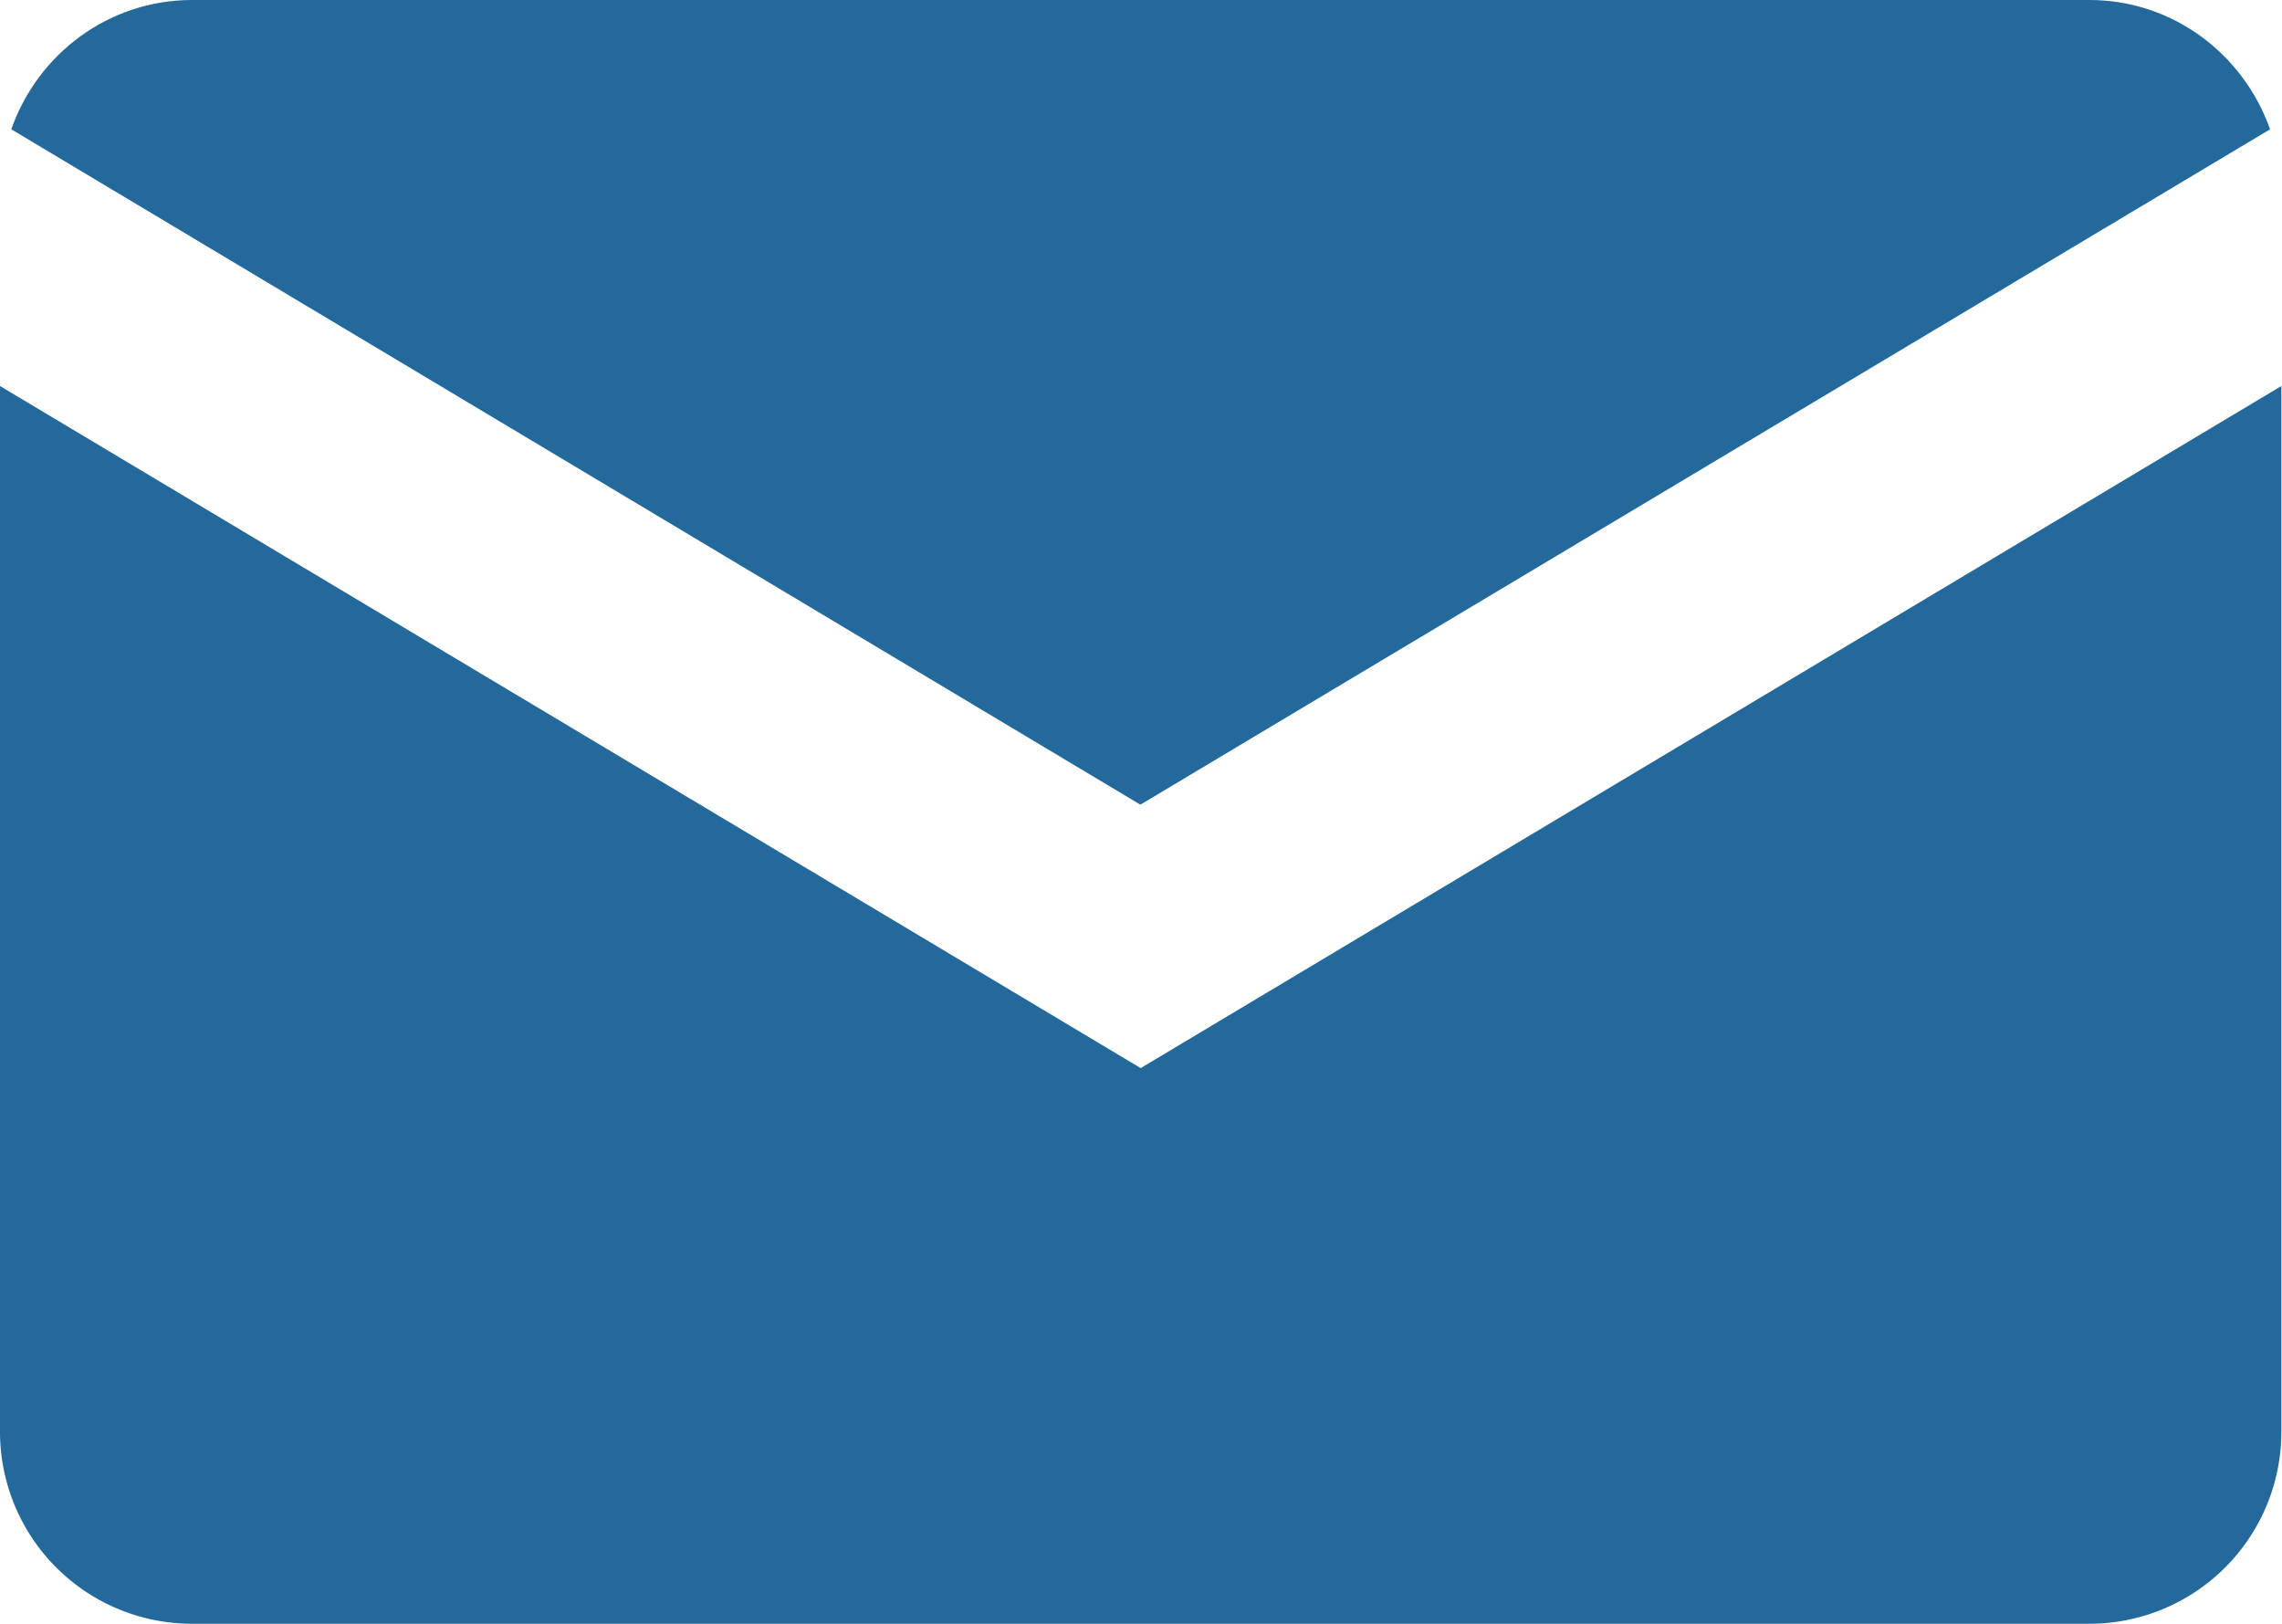
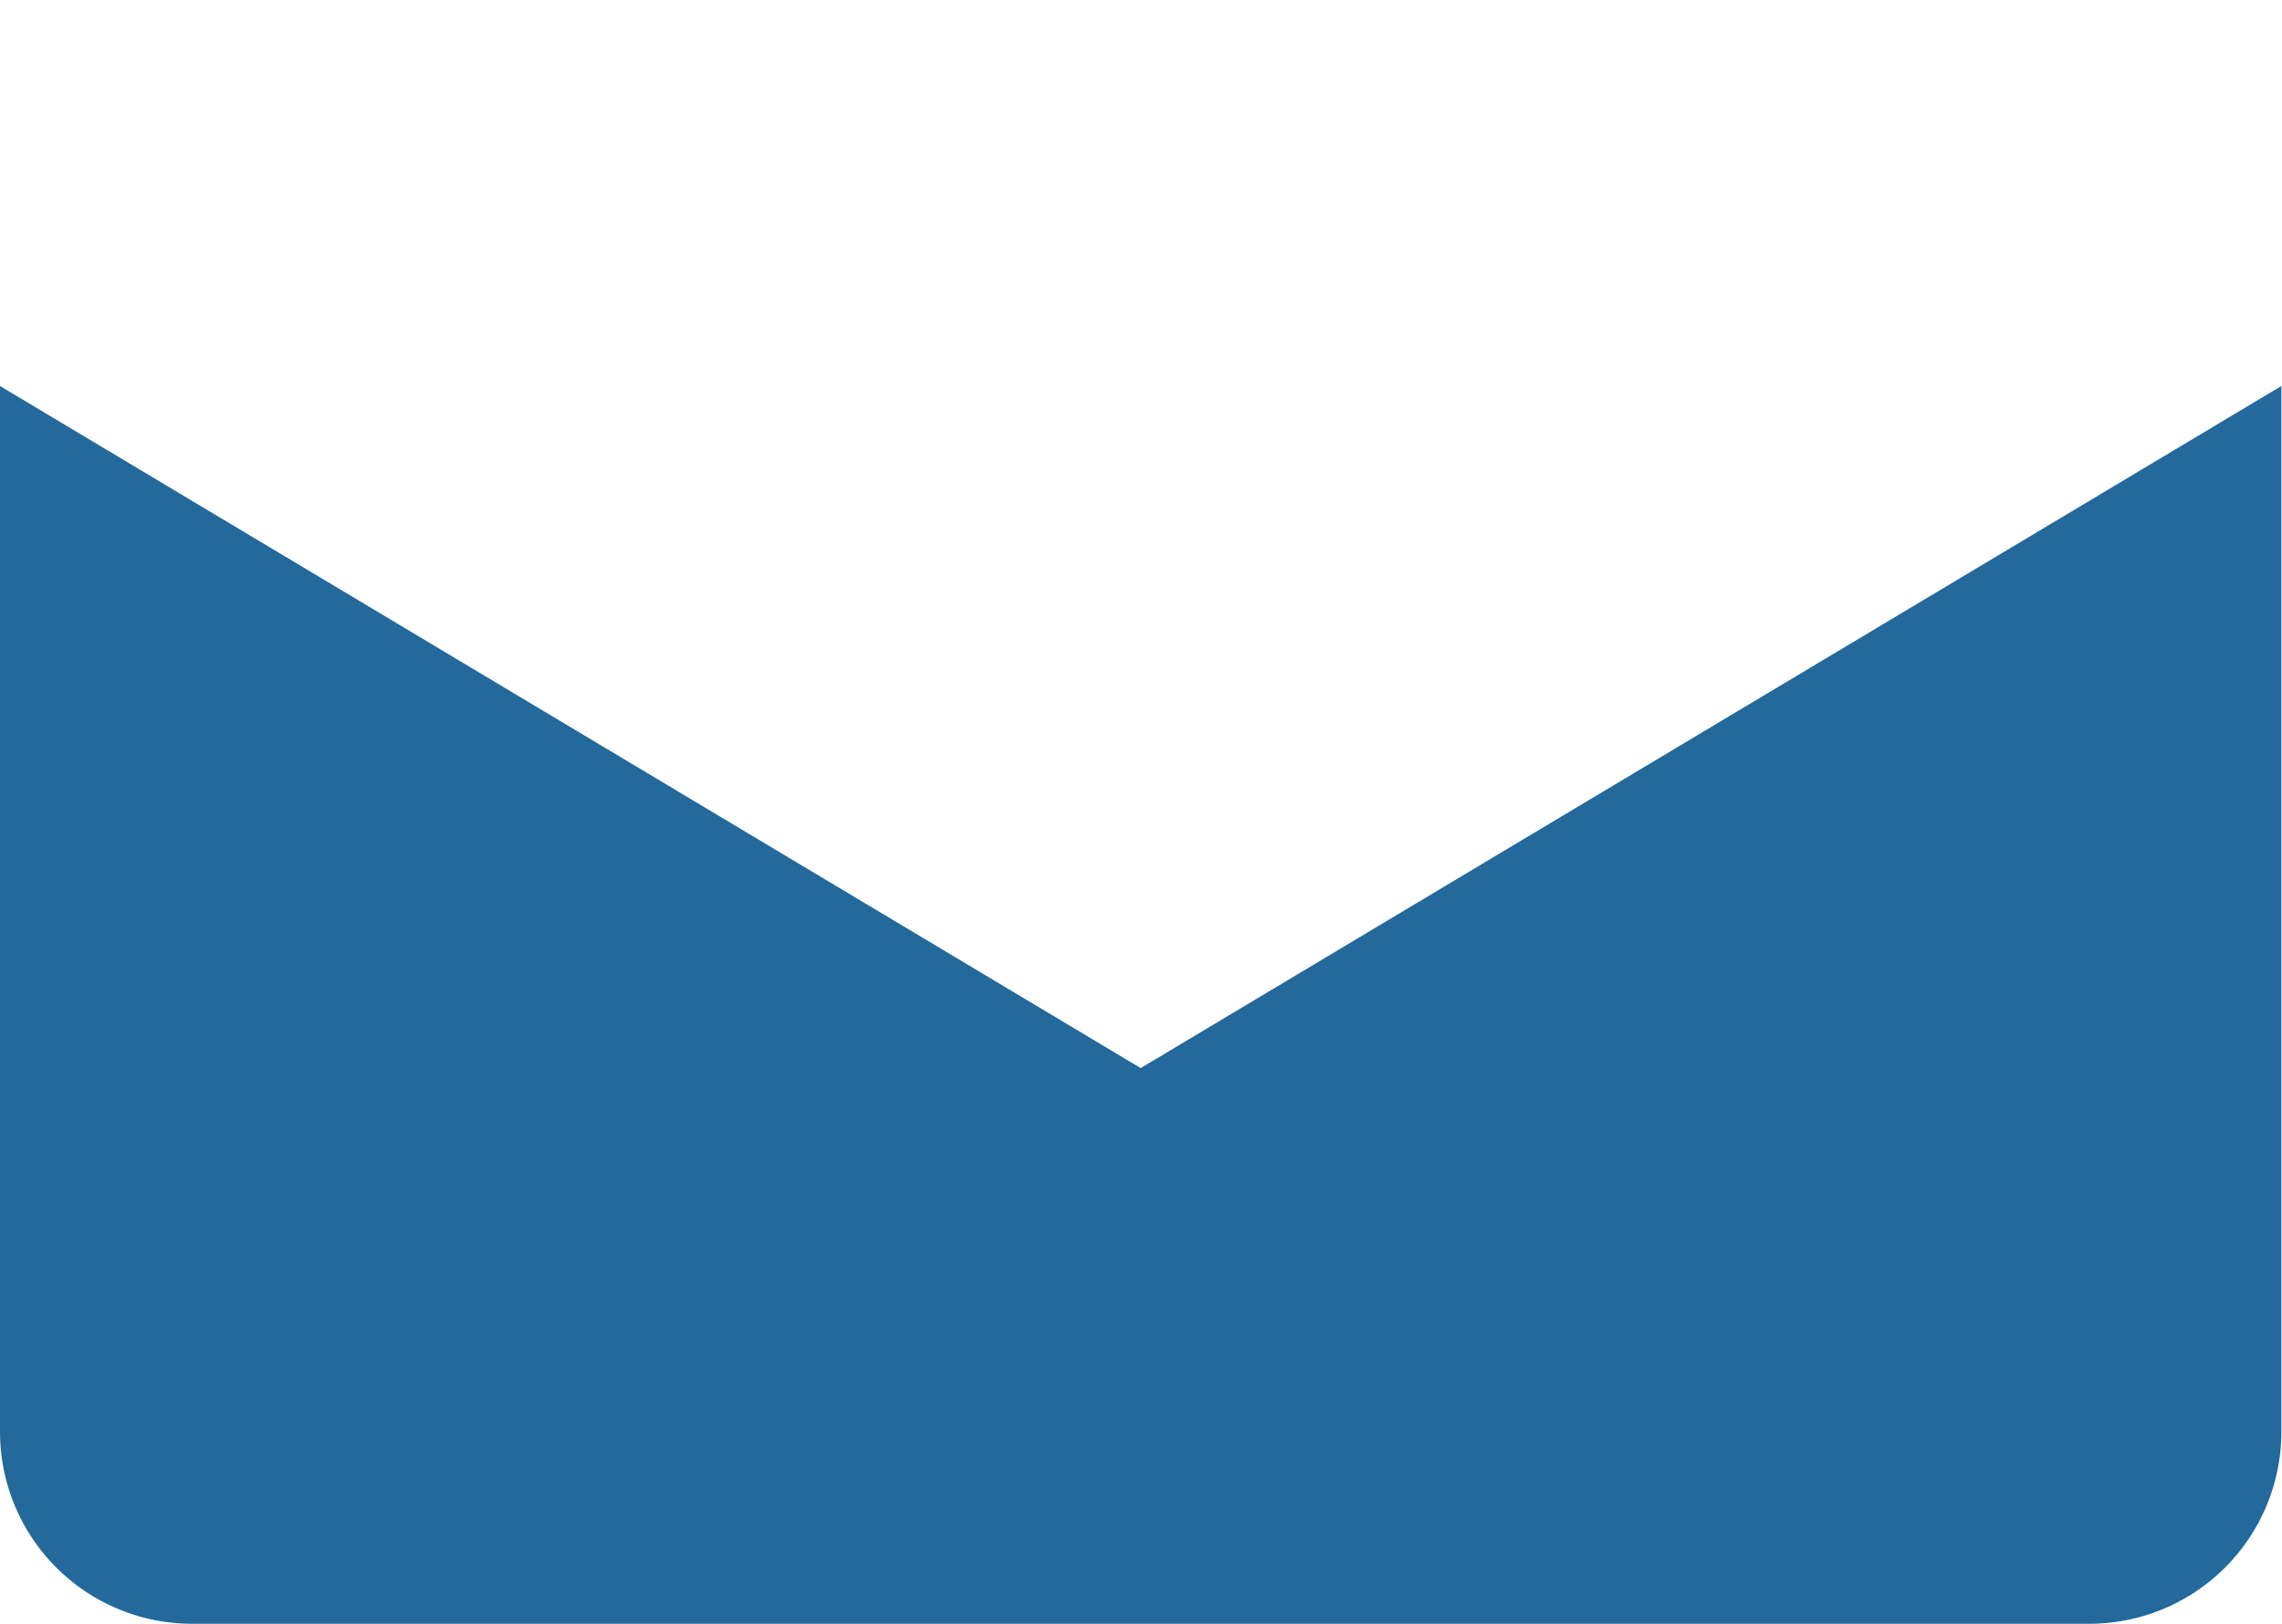
<svg xmlns="http://www.w3.org/2000/svg" viewBox="0 0 36.36 25.87">
-   <path d="M36.17 2.06C35.75.87 34.63 0 33.29 0H3.06C1.73 0 .6.86.18 2.06l17.99 10.76 18-10.76Z" style="fill:#23699b" />
-   <path d="M18.18 17.02 0 6.15v16.66a3.06 3.06 0 0 0 3.06 3.06h30.23a3.06 3.06 0 0 0 3.06-3.06V6.15L18.17 17.02Z" style="fill:#23699b" />
+   <path d="M18.18 17.02 0 6.15v16.66a3.06 3.06 0 0 0 3.06 3.06h30.23a3.06 3.06 0 0 0 3.06-3.06V6.15L18.17 17.02" style="fill:#23699b" />
</svg>